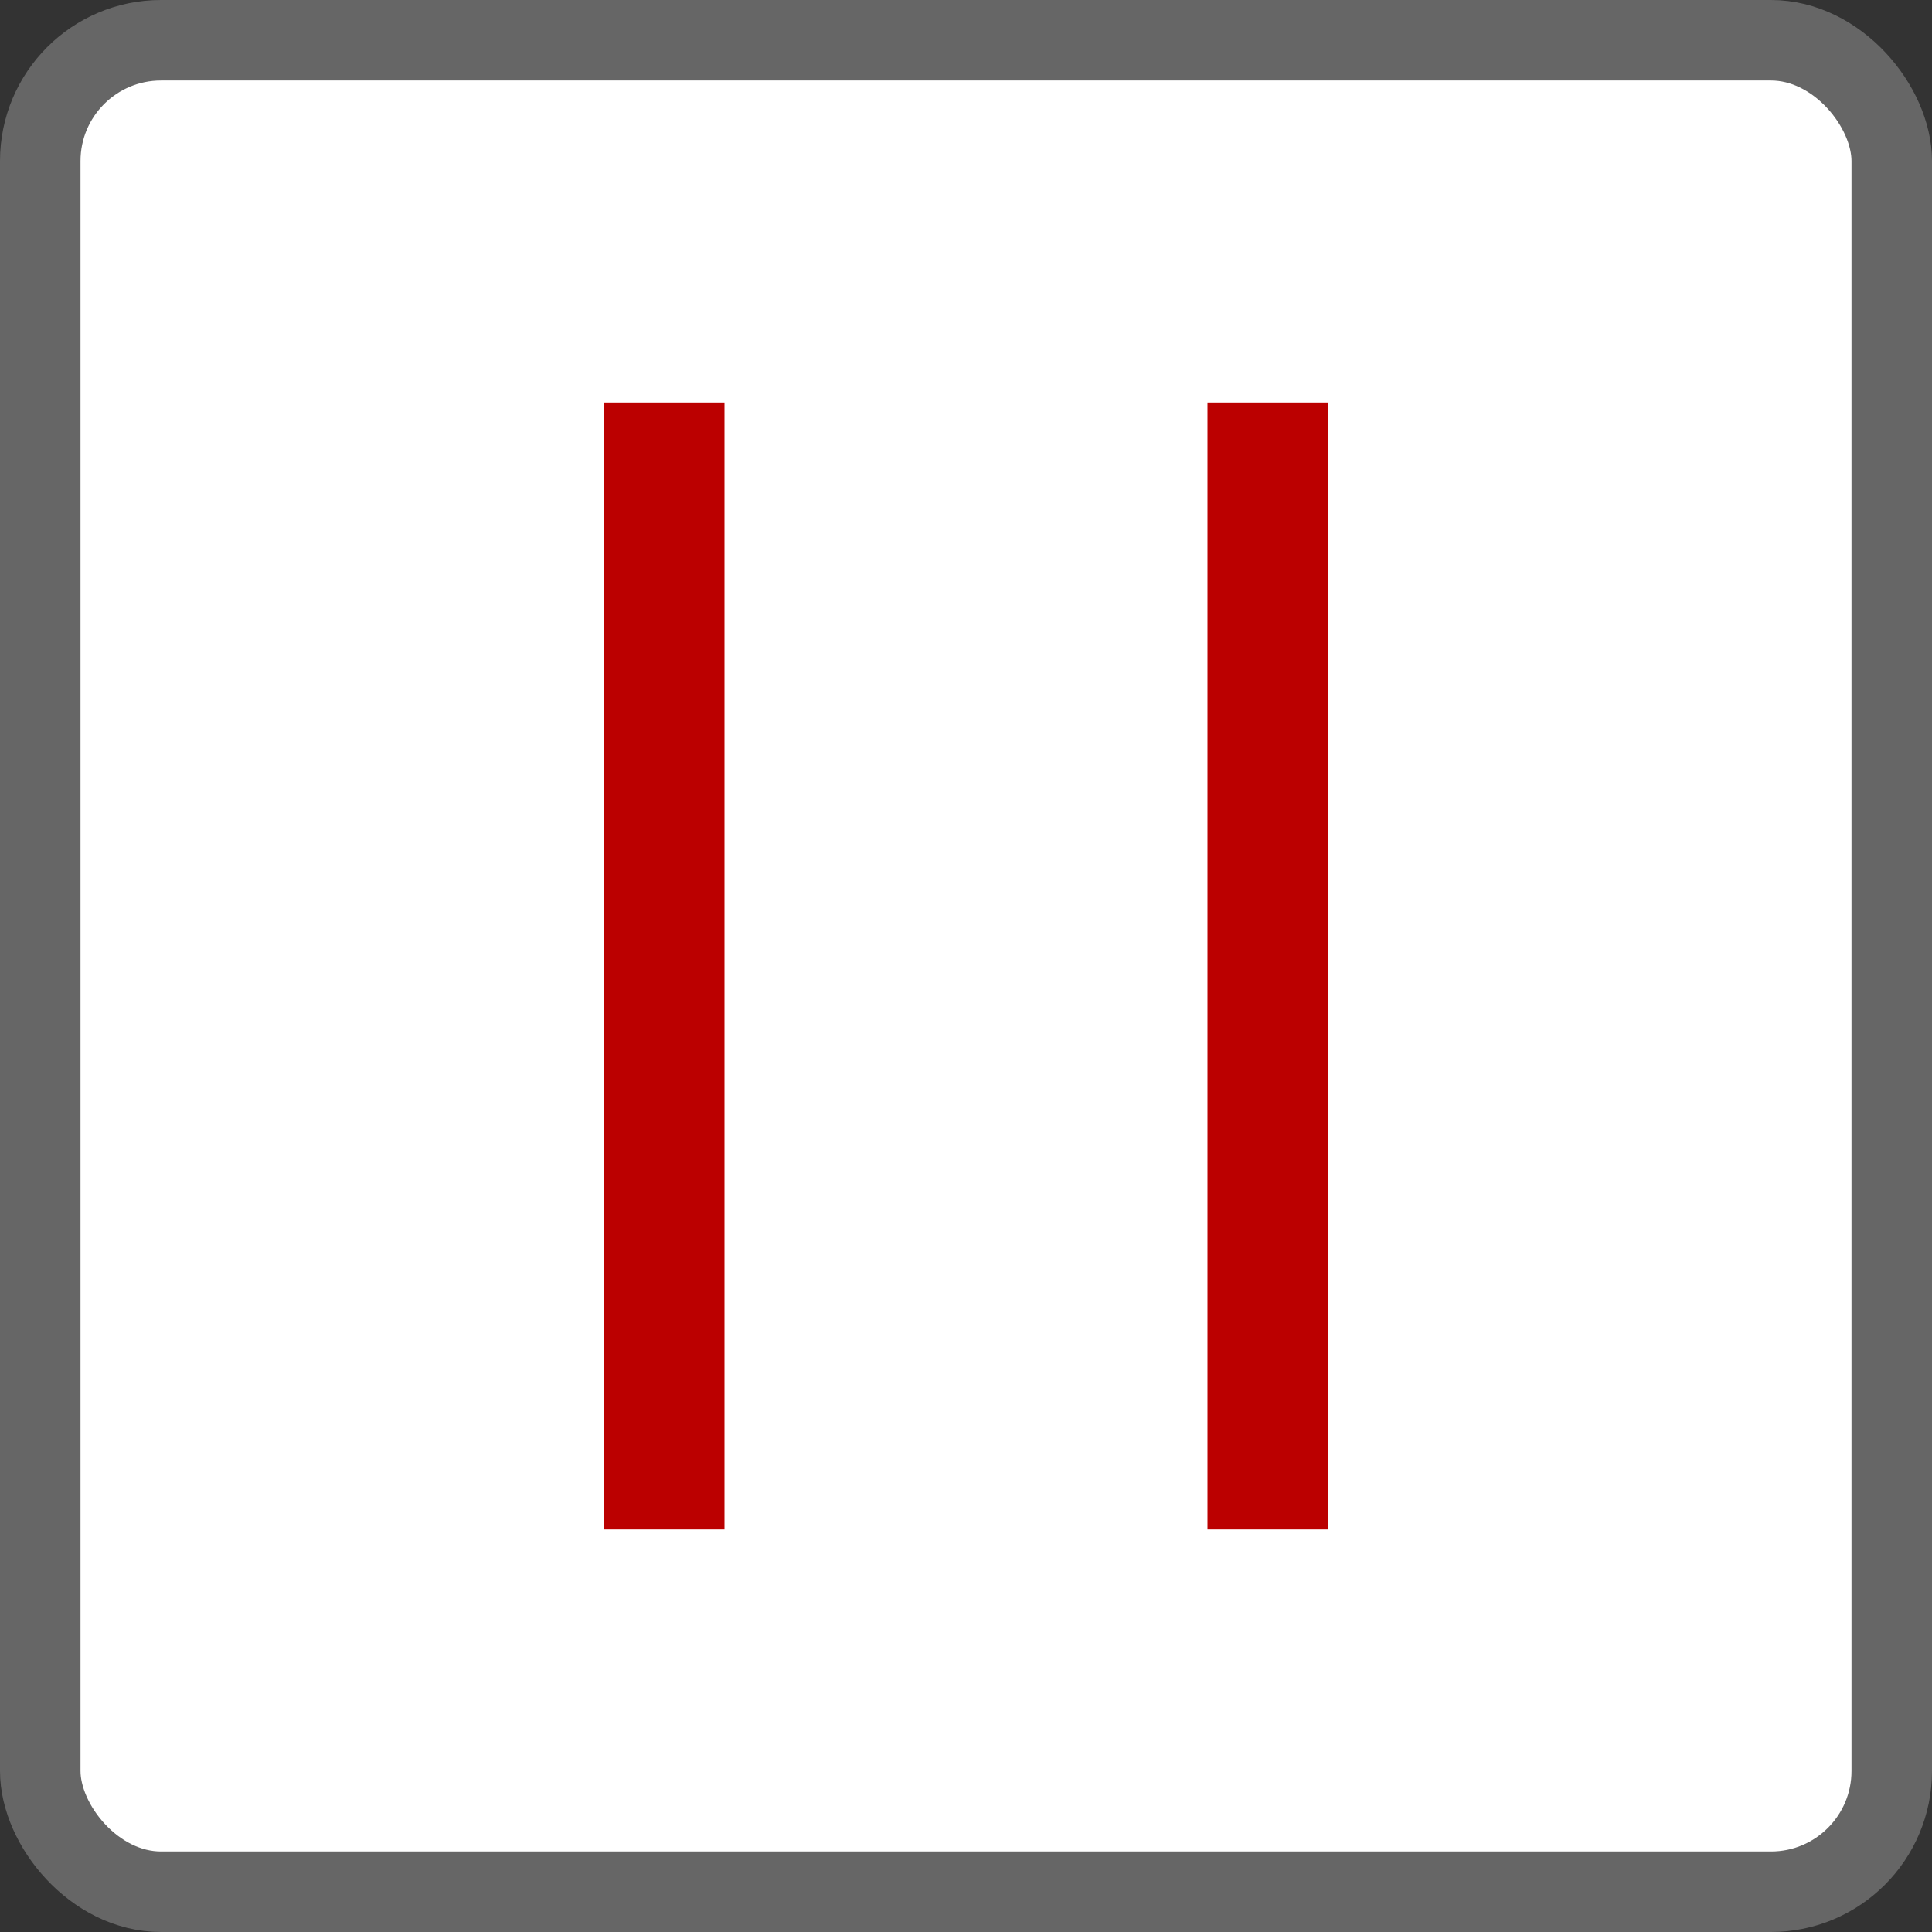
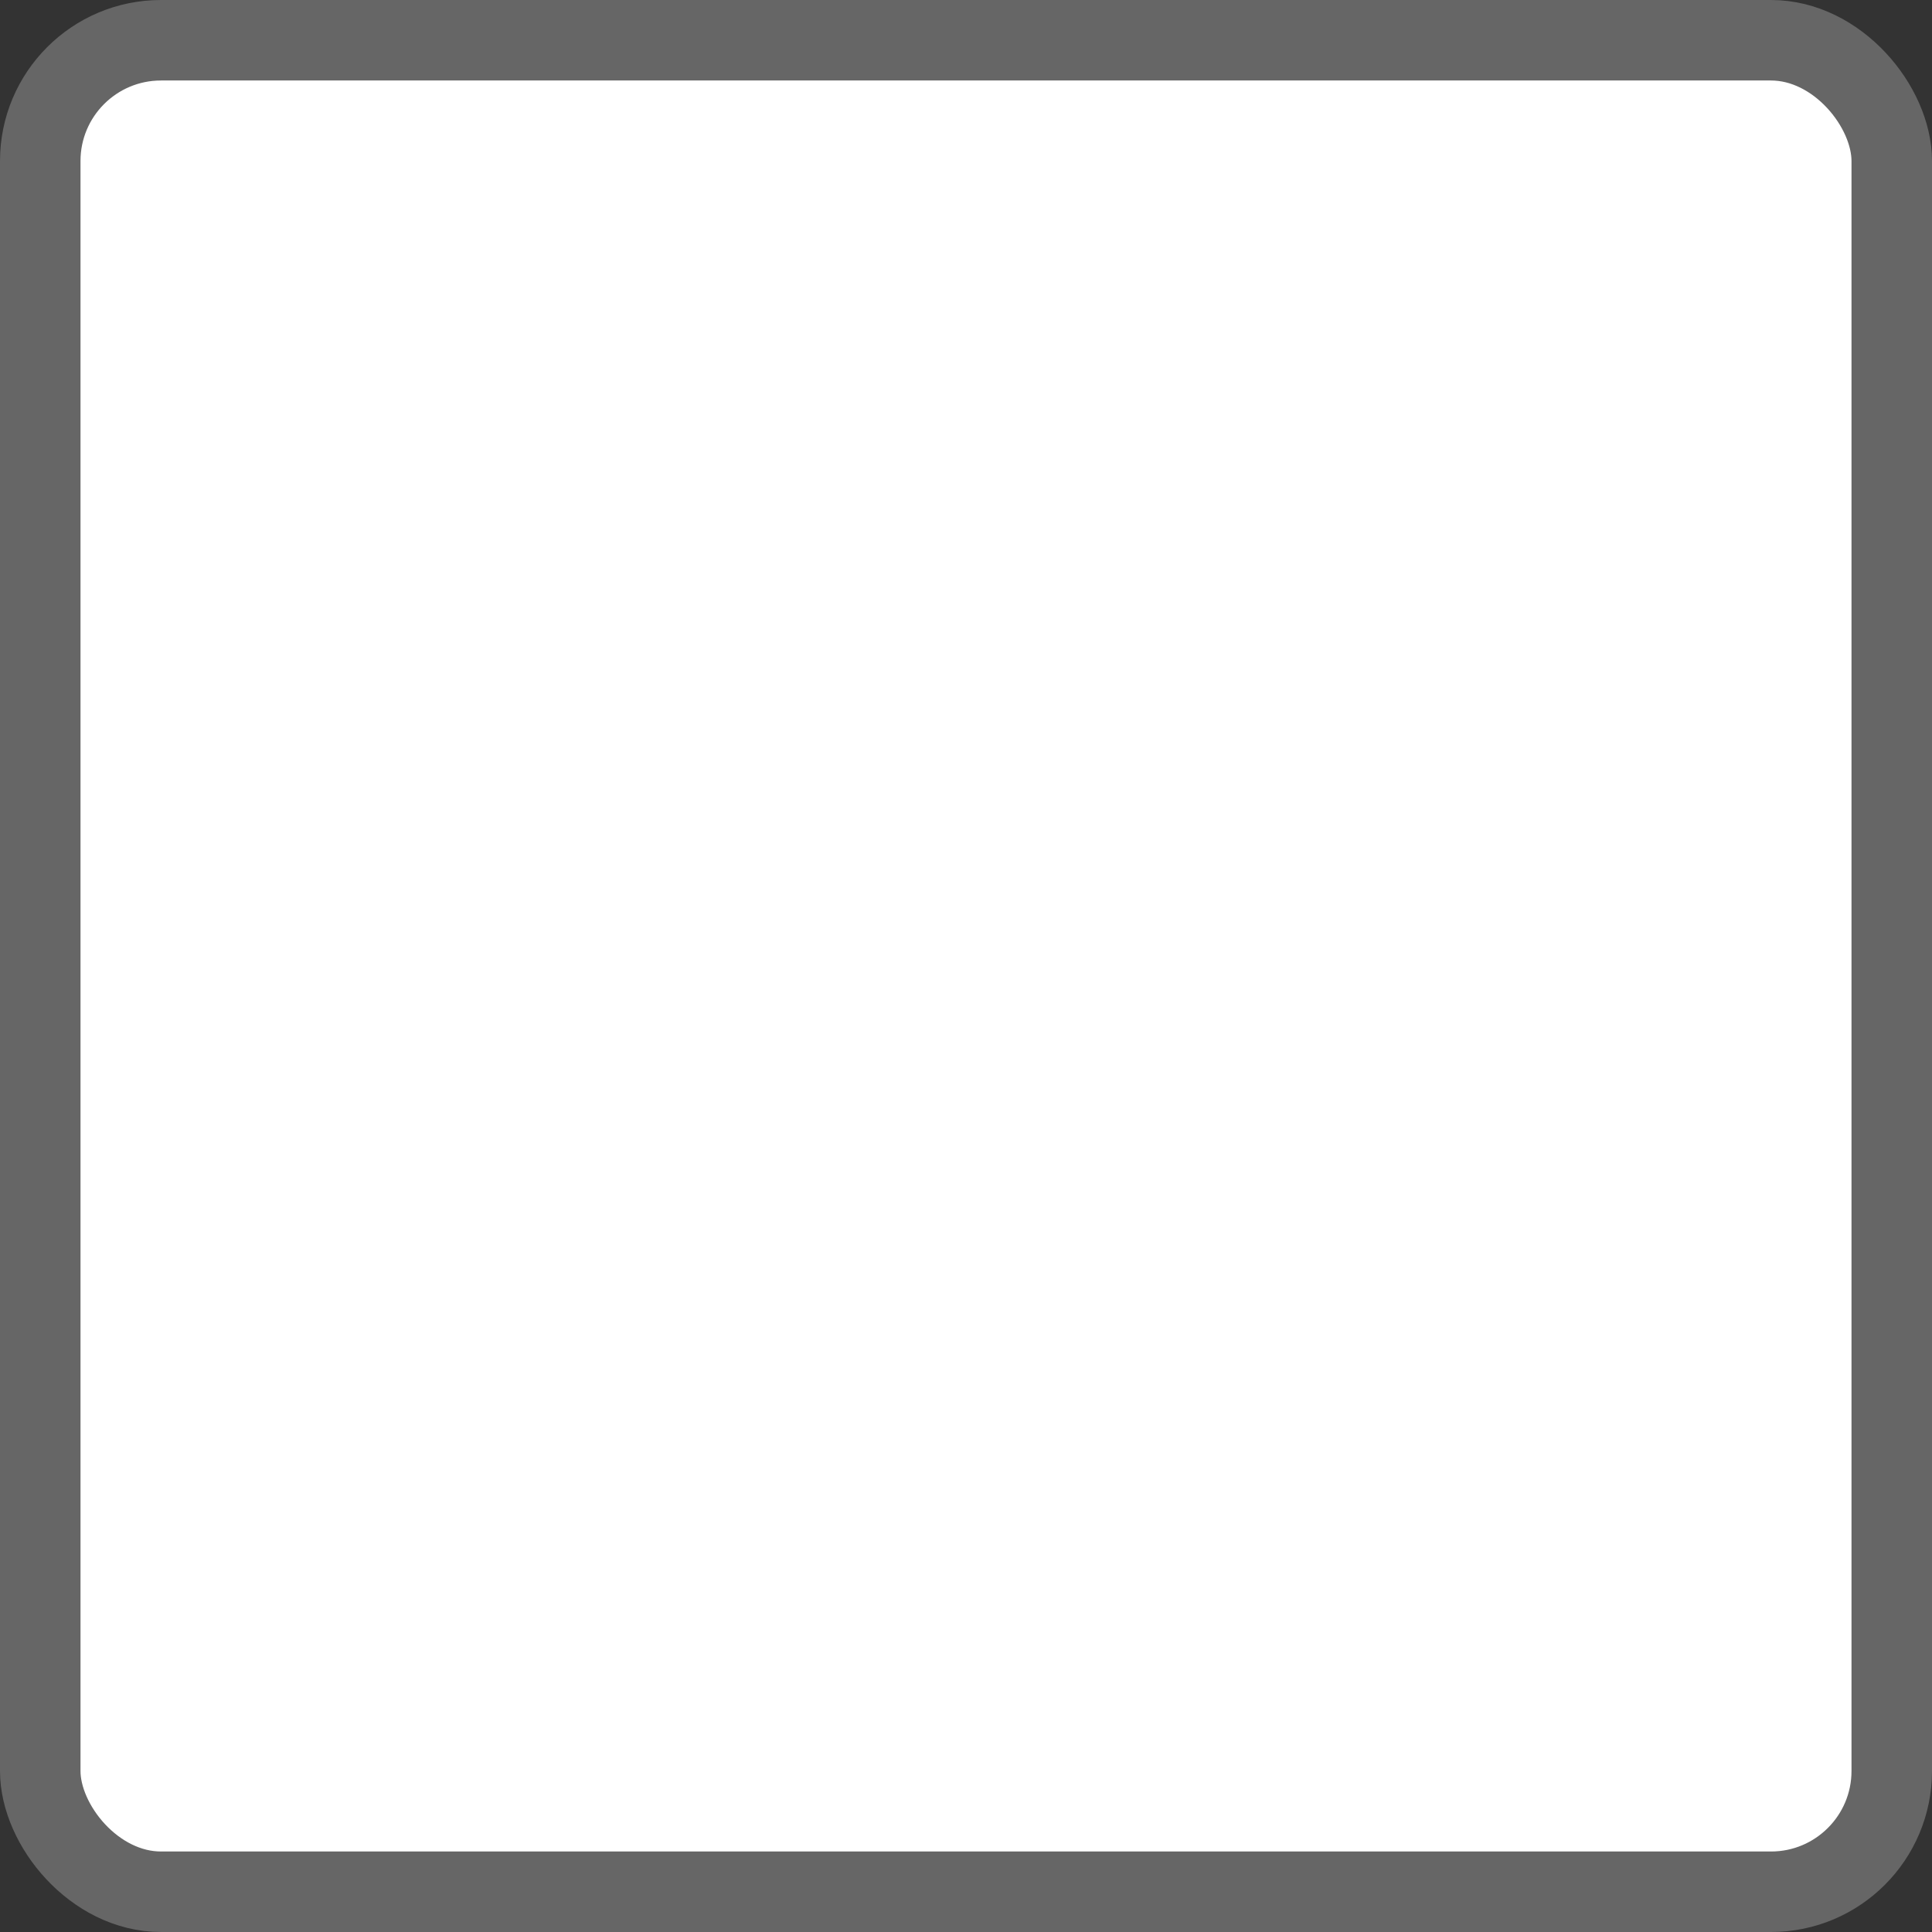
<svg xmlns="http://www.w3.org/2000/svg" width="48" height="48" viewBox="0 0 48 48">
  <rect x="0" y="0" width="48" height="48" fill="#333333" stroke="none" />
  <g fill="none" fill-rule="evenodd">
    <rect width="46" height="46" x="1" y="1" fill="#FFF" fill-rule="nonzero" stroke="#666" stroke-width="2" rx="3" />
-     <path fill="#B00" d="M33,10 L33,38 L30,38 L30,10 L33,10 Z M18,10 L18,38 L15,38 L15,10 L18,10 Z" />
  </g>
</svg>